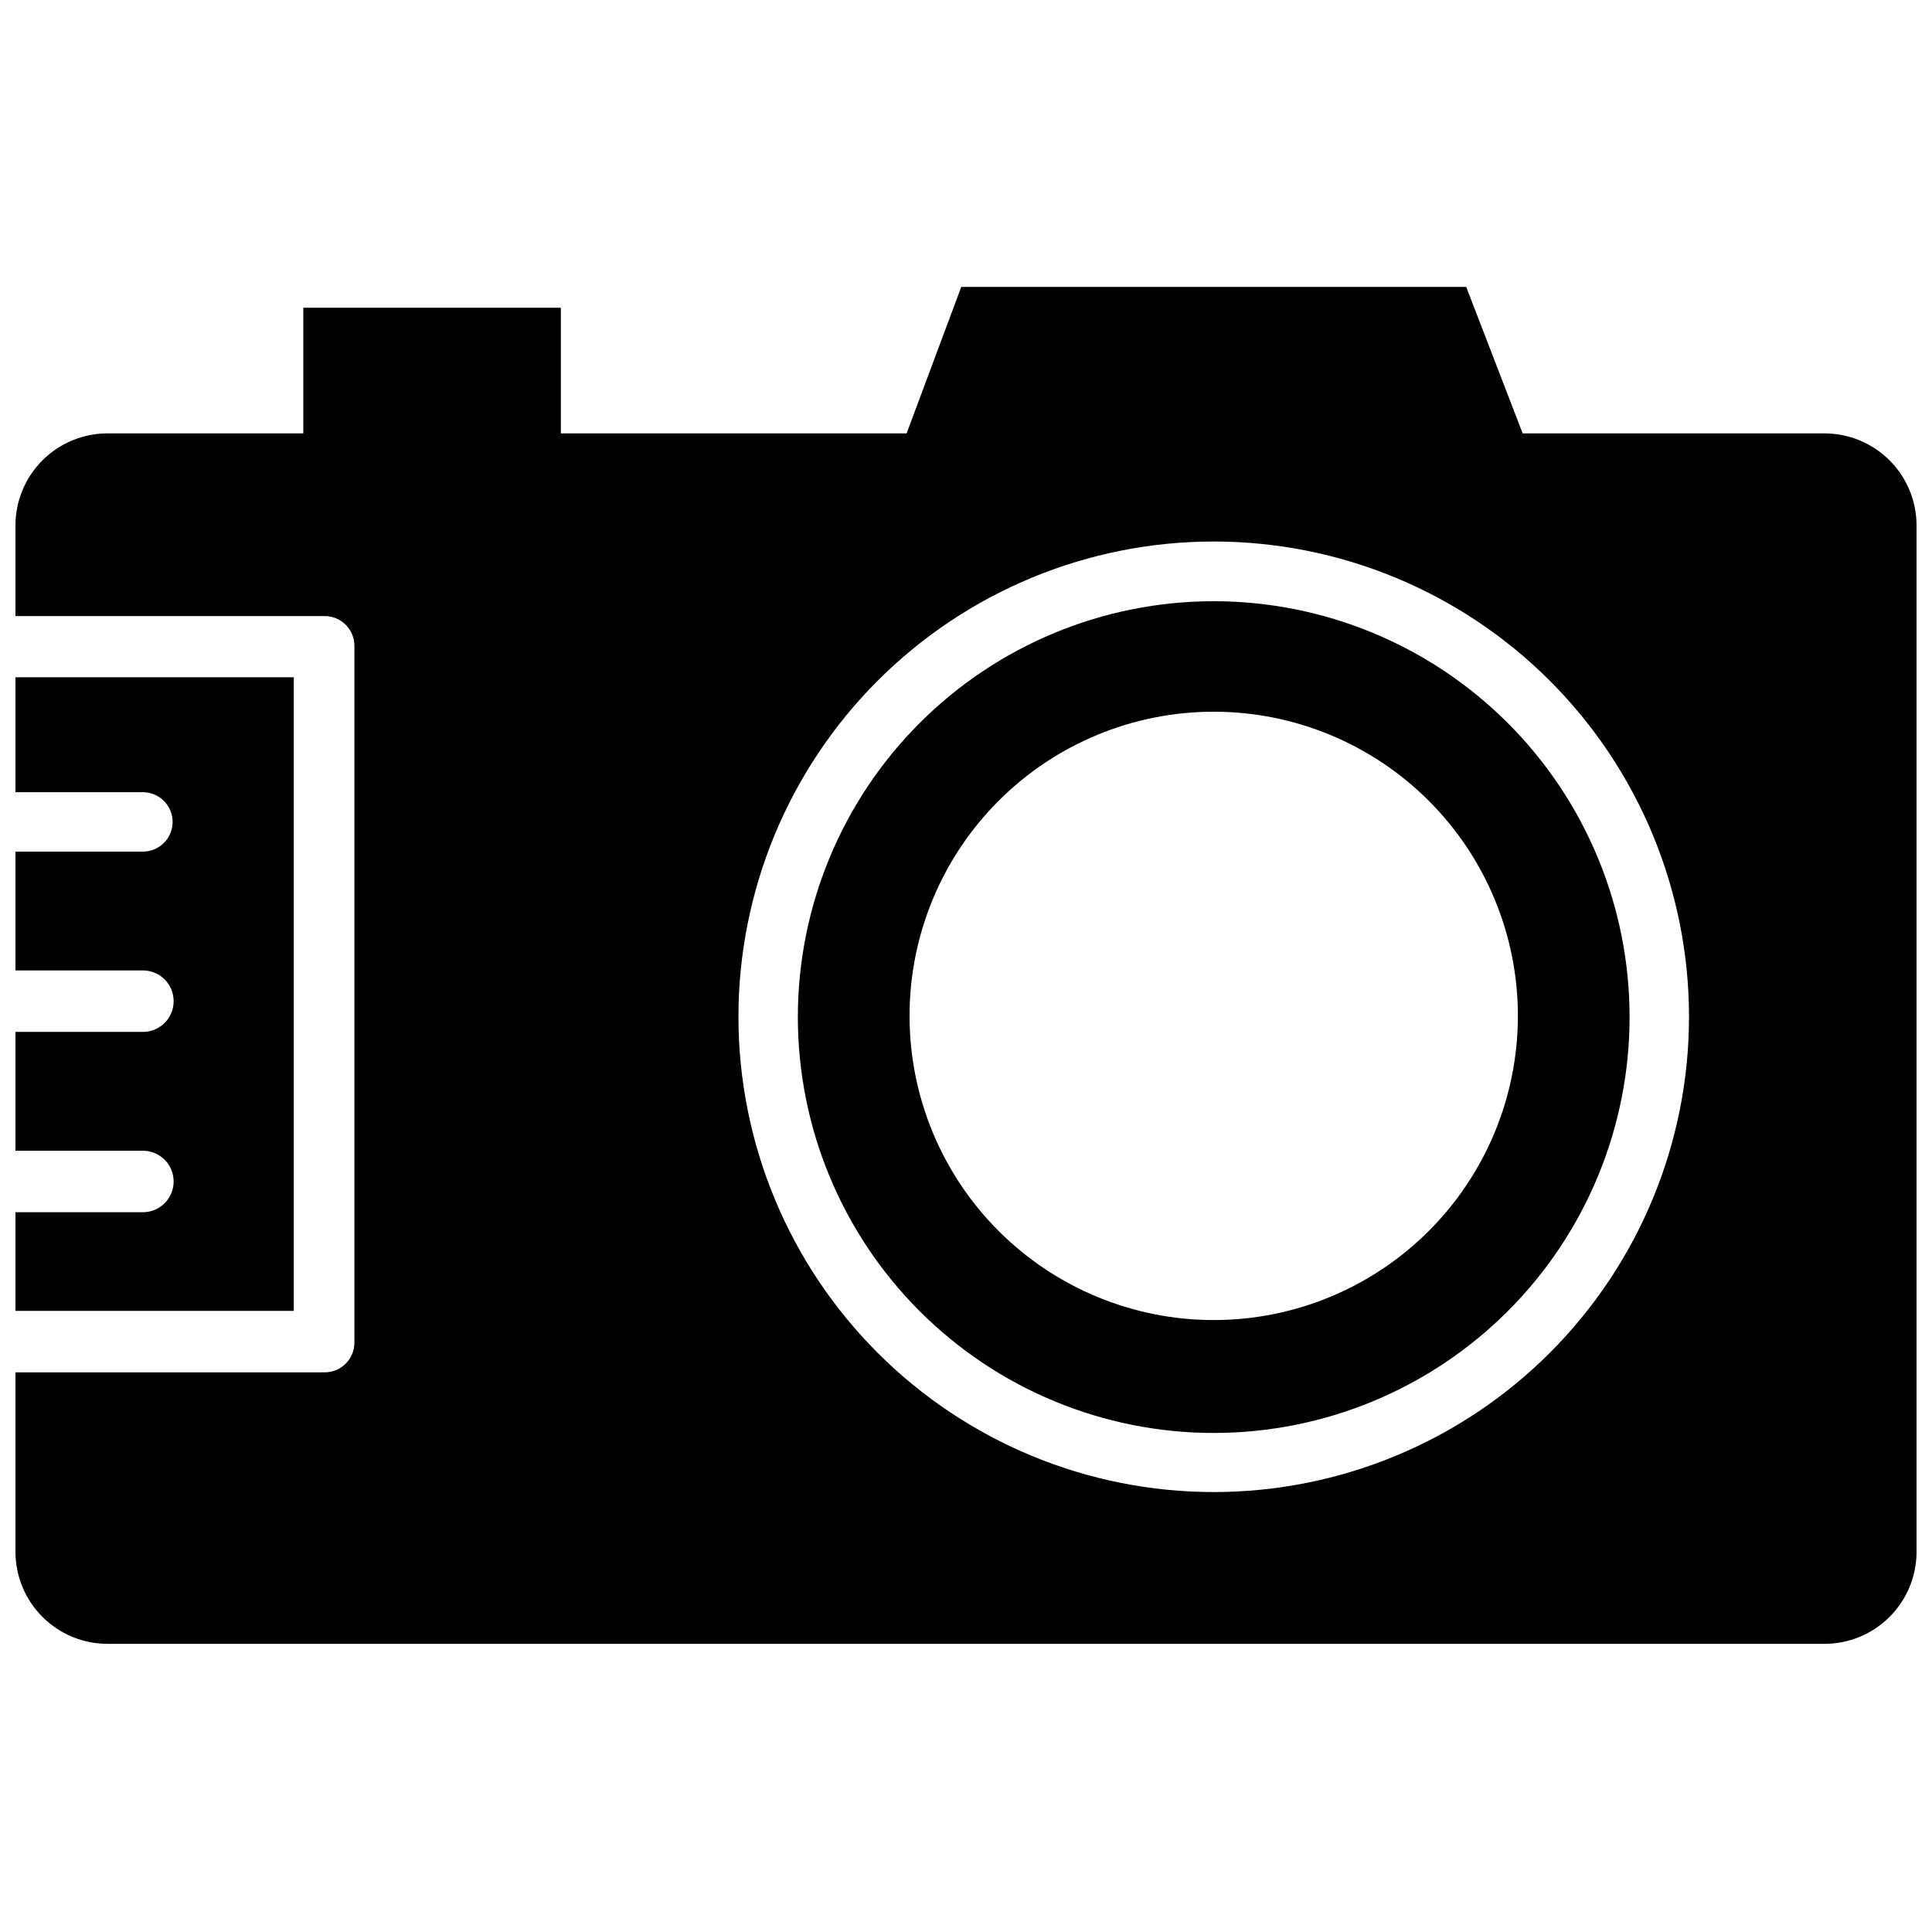
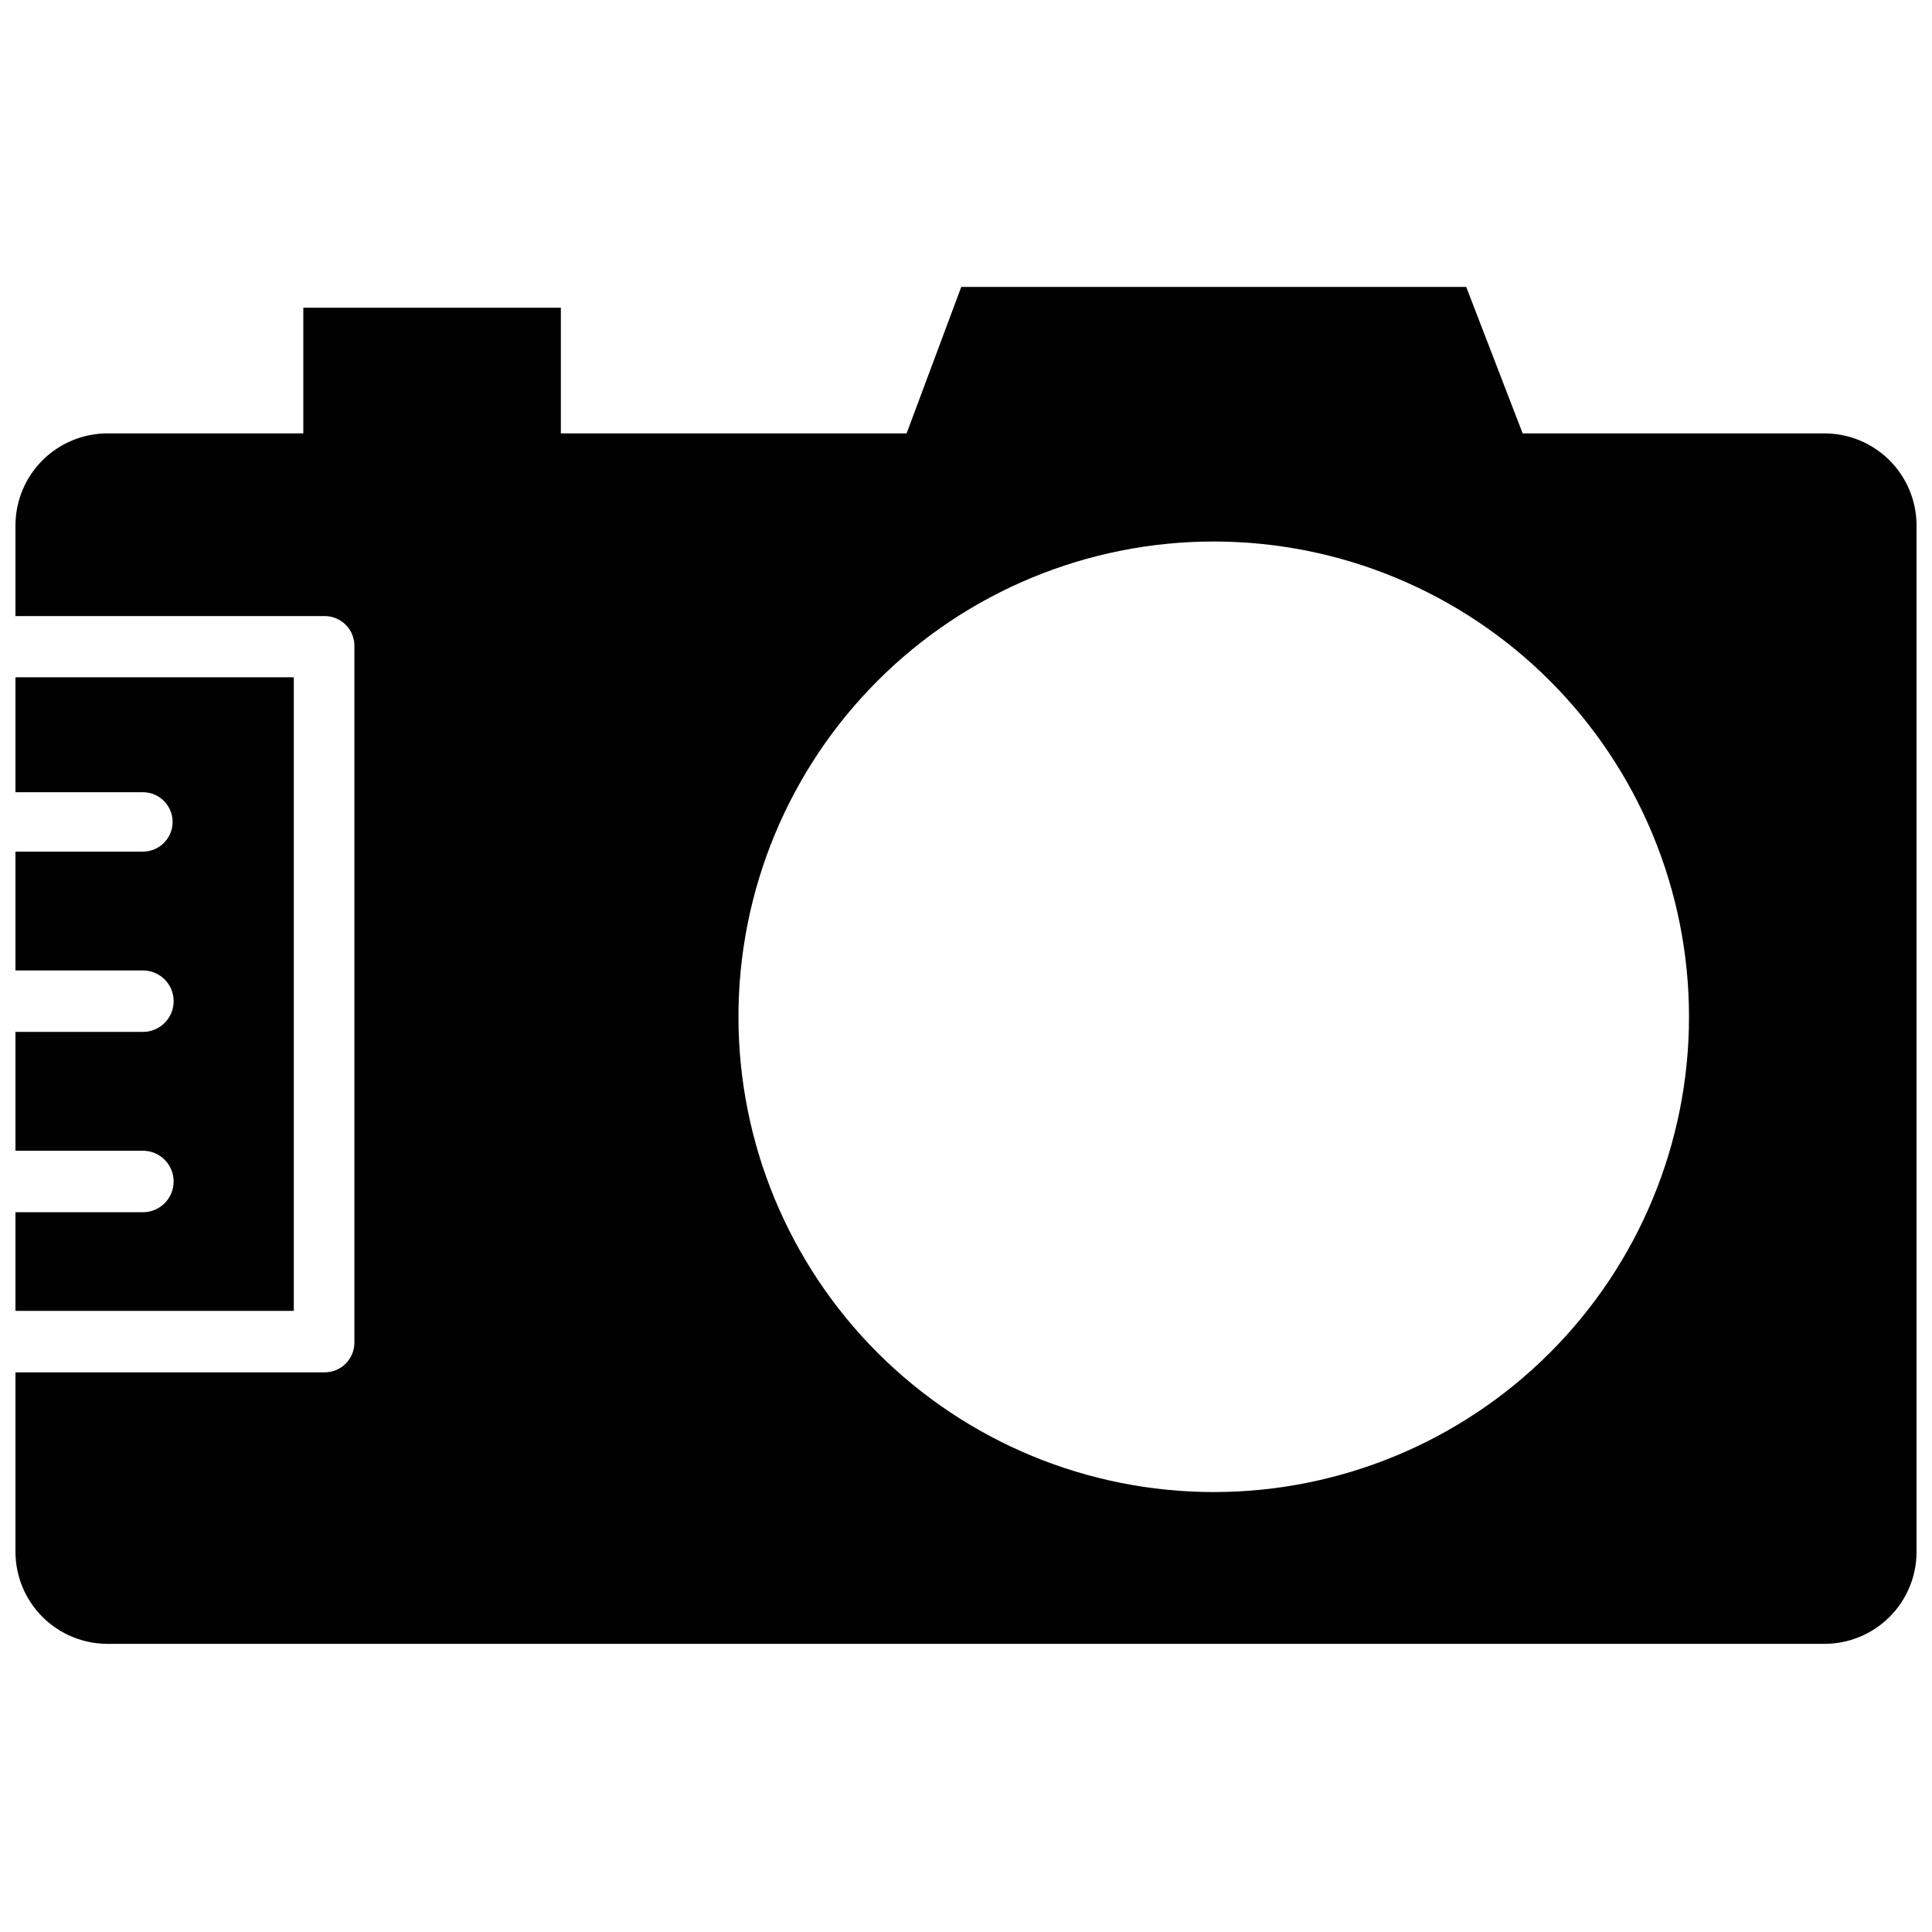
<svg xmlns="http://www.w3.org/2000/svg" width="800px" height="800px" version="1.1" viewBox="144 144 512 512">
  <defs>
    <clipPath id="b">
      <path d="m148.09 323h73.906v169h-73.906z" />
    </clipPath>
    <clipPath id="a">
      <path d="m148.09 220h503.81v360h-503.81z" />
    </clipPath>
  </defs>
  <g clip-path="url(#b)">
    <path d="m221.86 323.48h-73.762v30.465l33.77-0.004c2.09 0 4.09 0.832 5.566 2.309 1.477 1.477 2.309 3.477 2.309 5.566 0 2.086-0.832 4.09-2.309 5.566-1.477 1.477-3.477 2.305-5.566 2.305h-33.77v31.488h33.77c4.5 0 8.148 3.648 8.148 8.148s-3.648 8.145-8.148 8.145h-33.77v31.488h33.77c4.5 0 8.148 3.648 8.148 8.148s-3.648 8.148-8.148 8.148h-33.77v26.137h73.762z" />
  </g>
  <g clip-path="url(#a)">
    <path d="m627.5 258.85h-79.98l-14.957-38.809h-133.82l-14.484 38.809h-91.629v-33.297h-68.25v33.297h-51.879c-6.457 0-12.652 2.562-17.227 7.121s-7.156 10.746-7.176 17.203v24.09h81.949c2.086 0 4.09 0.828 5.566 2.305 1.477 1.477 2.305 3.481 2.305 5.566v184.68c0 2.086-0.828 4.09-2.305 5.566-1.477 1.477-3.481 2.305-5.566 2.305h-81.949v47.625c0.02 6.461 2.602 12.645 7.176 17.207 4.574 4.559 10.77 7.117 17.227 7.117h455c6.406 0.004 12.551-2.516 17.117-7.008 4.566-4.492 7.184-10.598 7.285-17v-272.45c-0.02-6.457-2.602-12.645-7.176-17.203-4.574-4.559-10.77-7.121-17.227-7.121zm-161.85 280.56c-33.406 0-65.441-13.27-89.062-36.891-23.621-23.617-36.891-55.656-36.891-89.059 0-33.406 13.27-65.441 36.891-89.062 23.621-23.621 55.656-36.891 89.062-36.891 33.402 0 65.441 13.27 89.062 36.891 23.617 23.621 36.891 55.656 36.891 89.062 0 33.402-13.273 65.441-36.891 89.059-23.621 23.621-55.66 36.891-89.062 36.891z" />
  </g>
-   <path d="m465.65 303.33c-29.23 0-57.262 11.613-77.93 32.281-20.668 20.668-32.281 48.699-32.281 77.93 0 29.227 11.613 57.262 32.281 77.93 20.668 20.668 48.699 32.277 77.93 32.277 29.227 0 57.262-11.609 77.93-32.277s32.277-48.703 32.277-77.93c0-29.23-11.609-57.262-32.277-77.93s-48.703-32.281-77.93-32.281zm0 190.5c-21.383 0-41.891-8.496-57.012-23.617-15.117-15.125-23.605-35.633-23.598-57.02 0.004-21.383 8.508-41.887 23.637-57 15.129-15.113 35.641-23.594 57.023-23.582 21.383 0.016 41.887 8.523 56.992 23.656 15.109 15.133 23.586 35.648 23.566 57.031-0.023 21.367-8.523 41.852-23.641 56.949-15.113 15.102-35.605 23.582-56.969 23.582z" />
</svg>